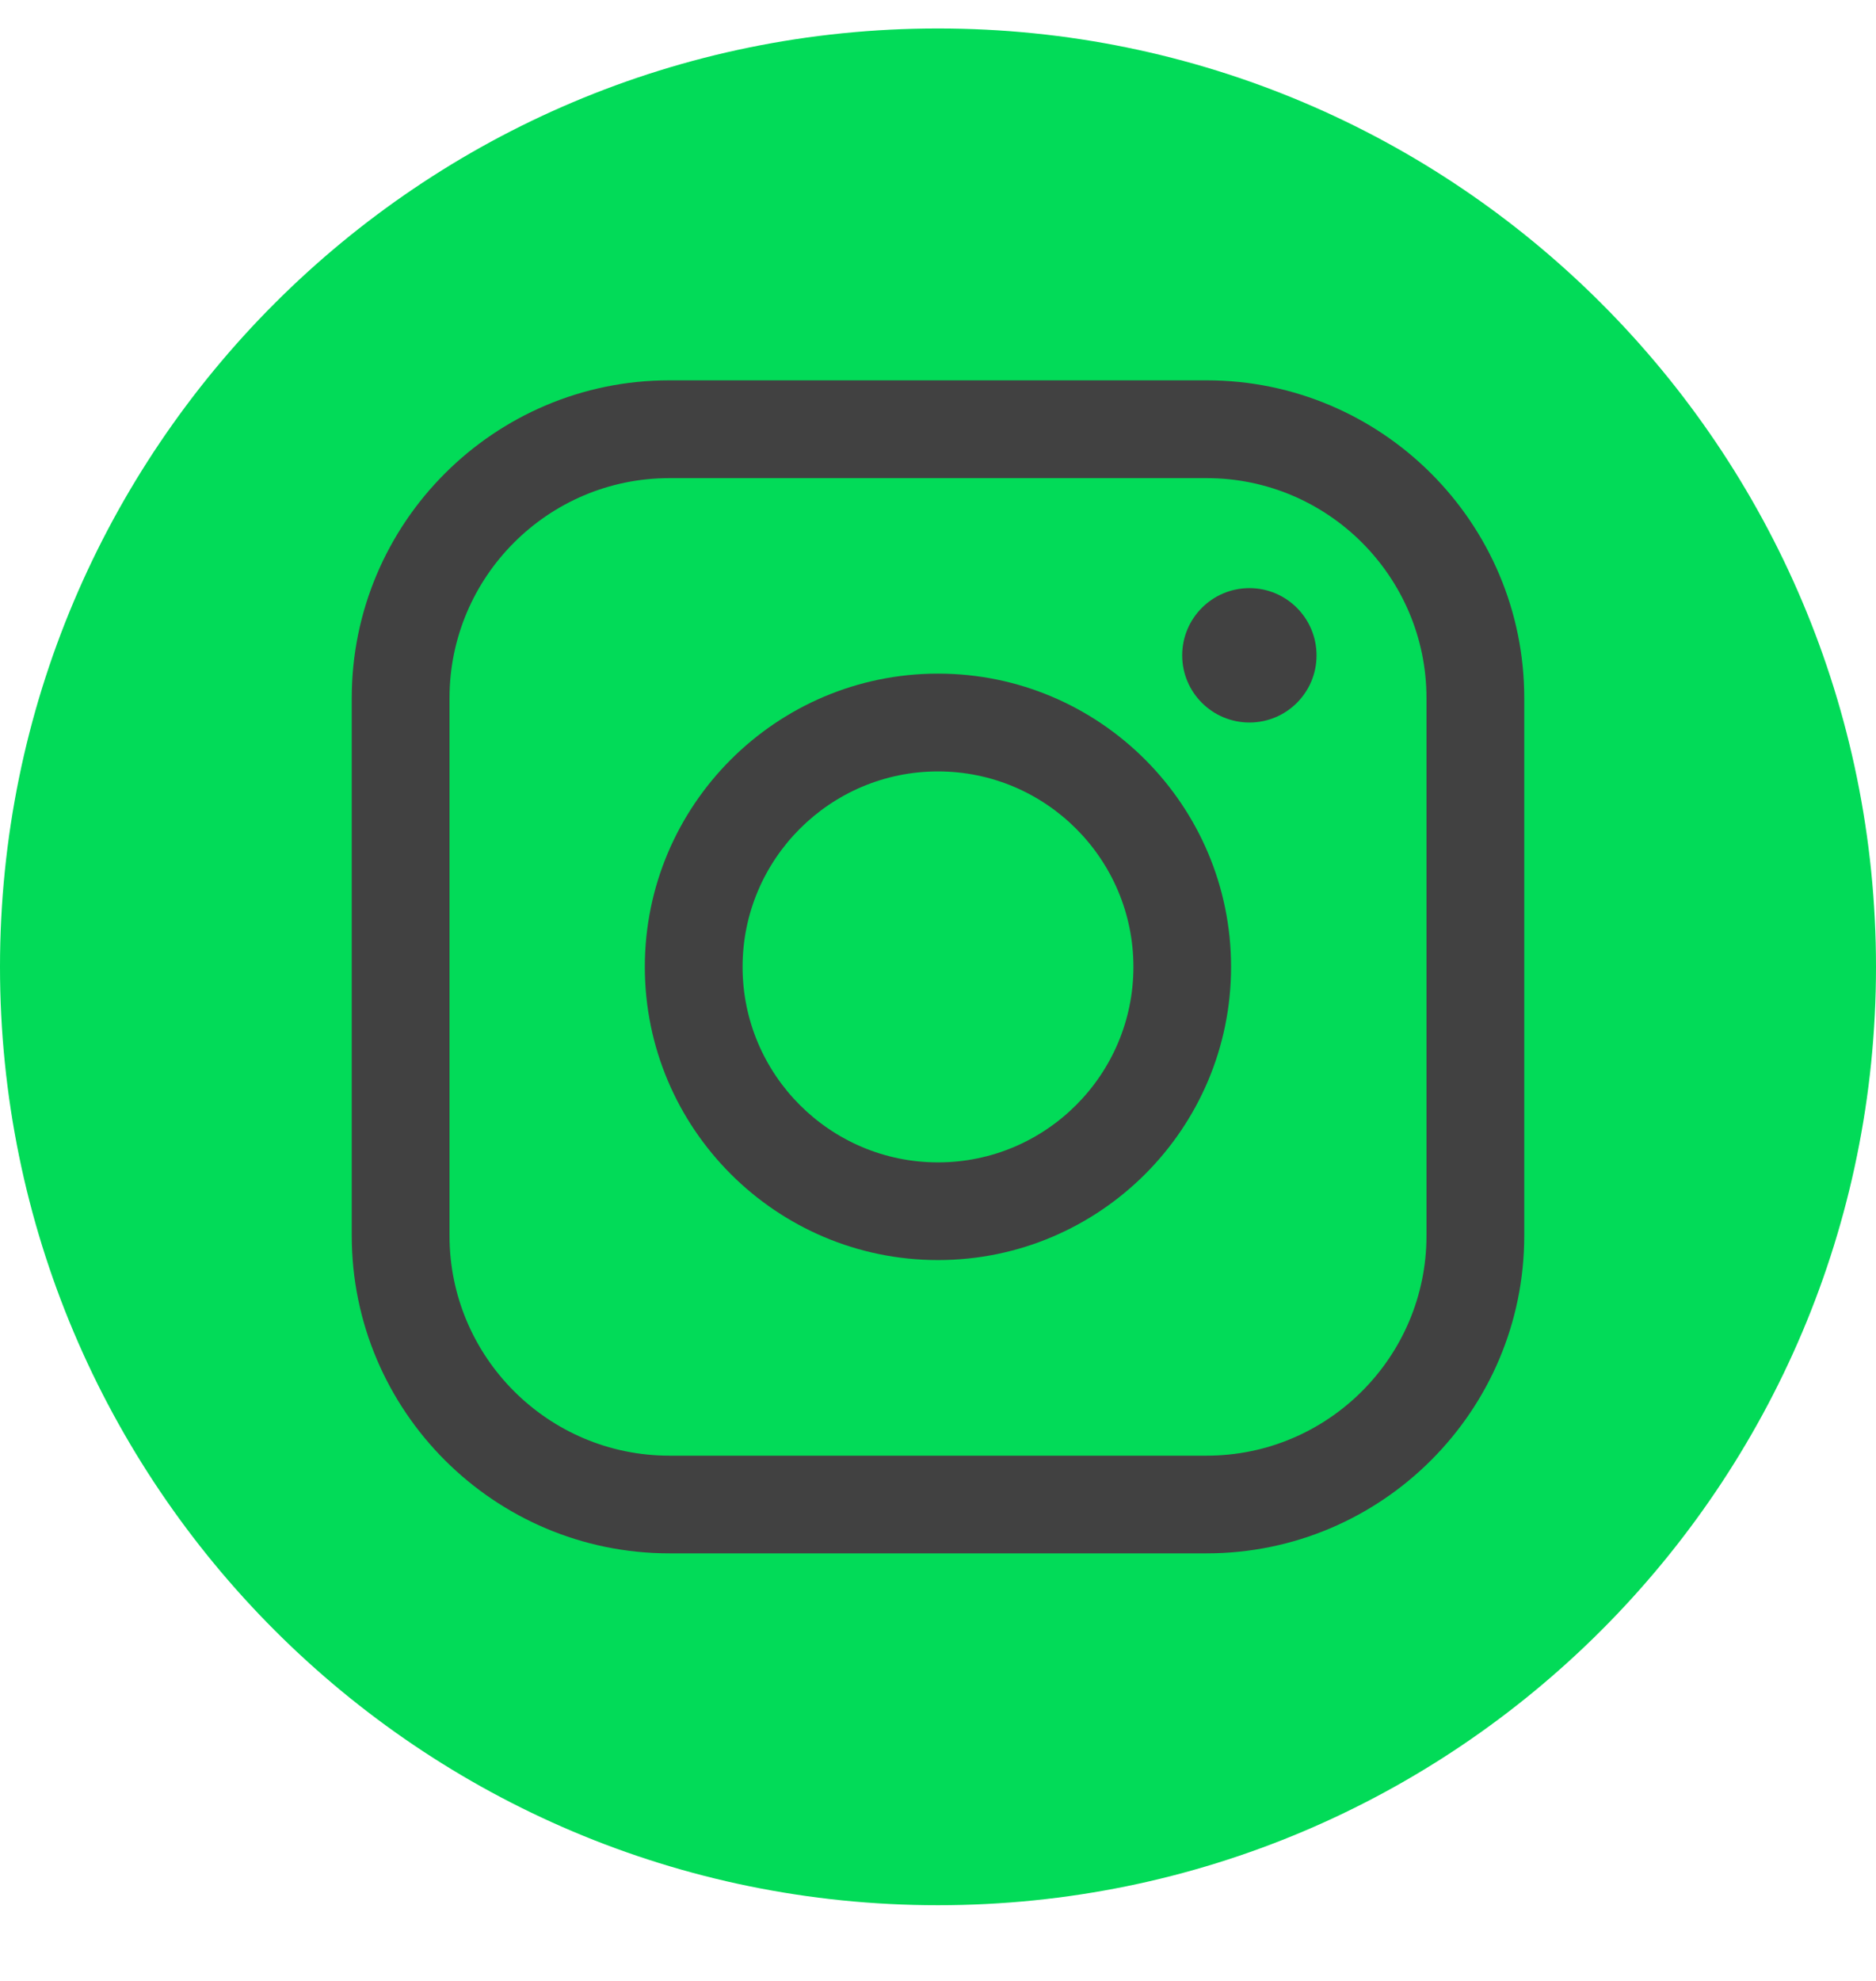
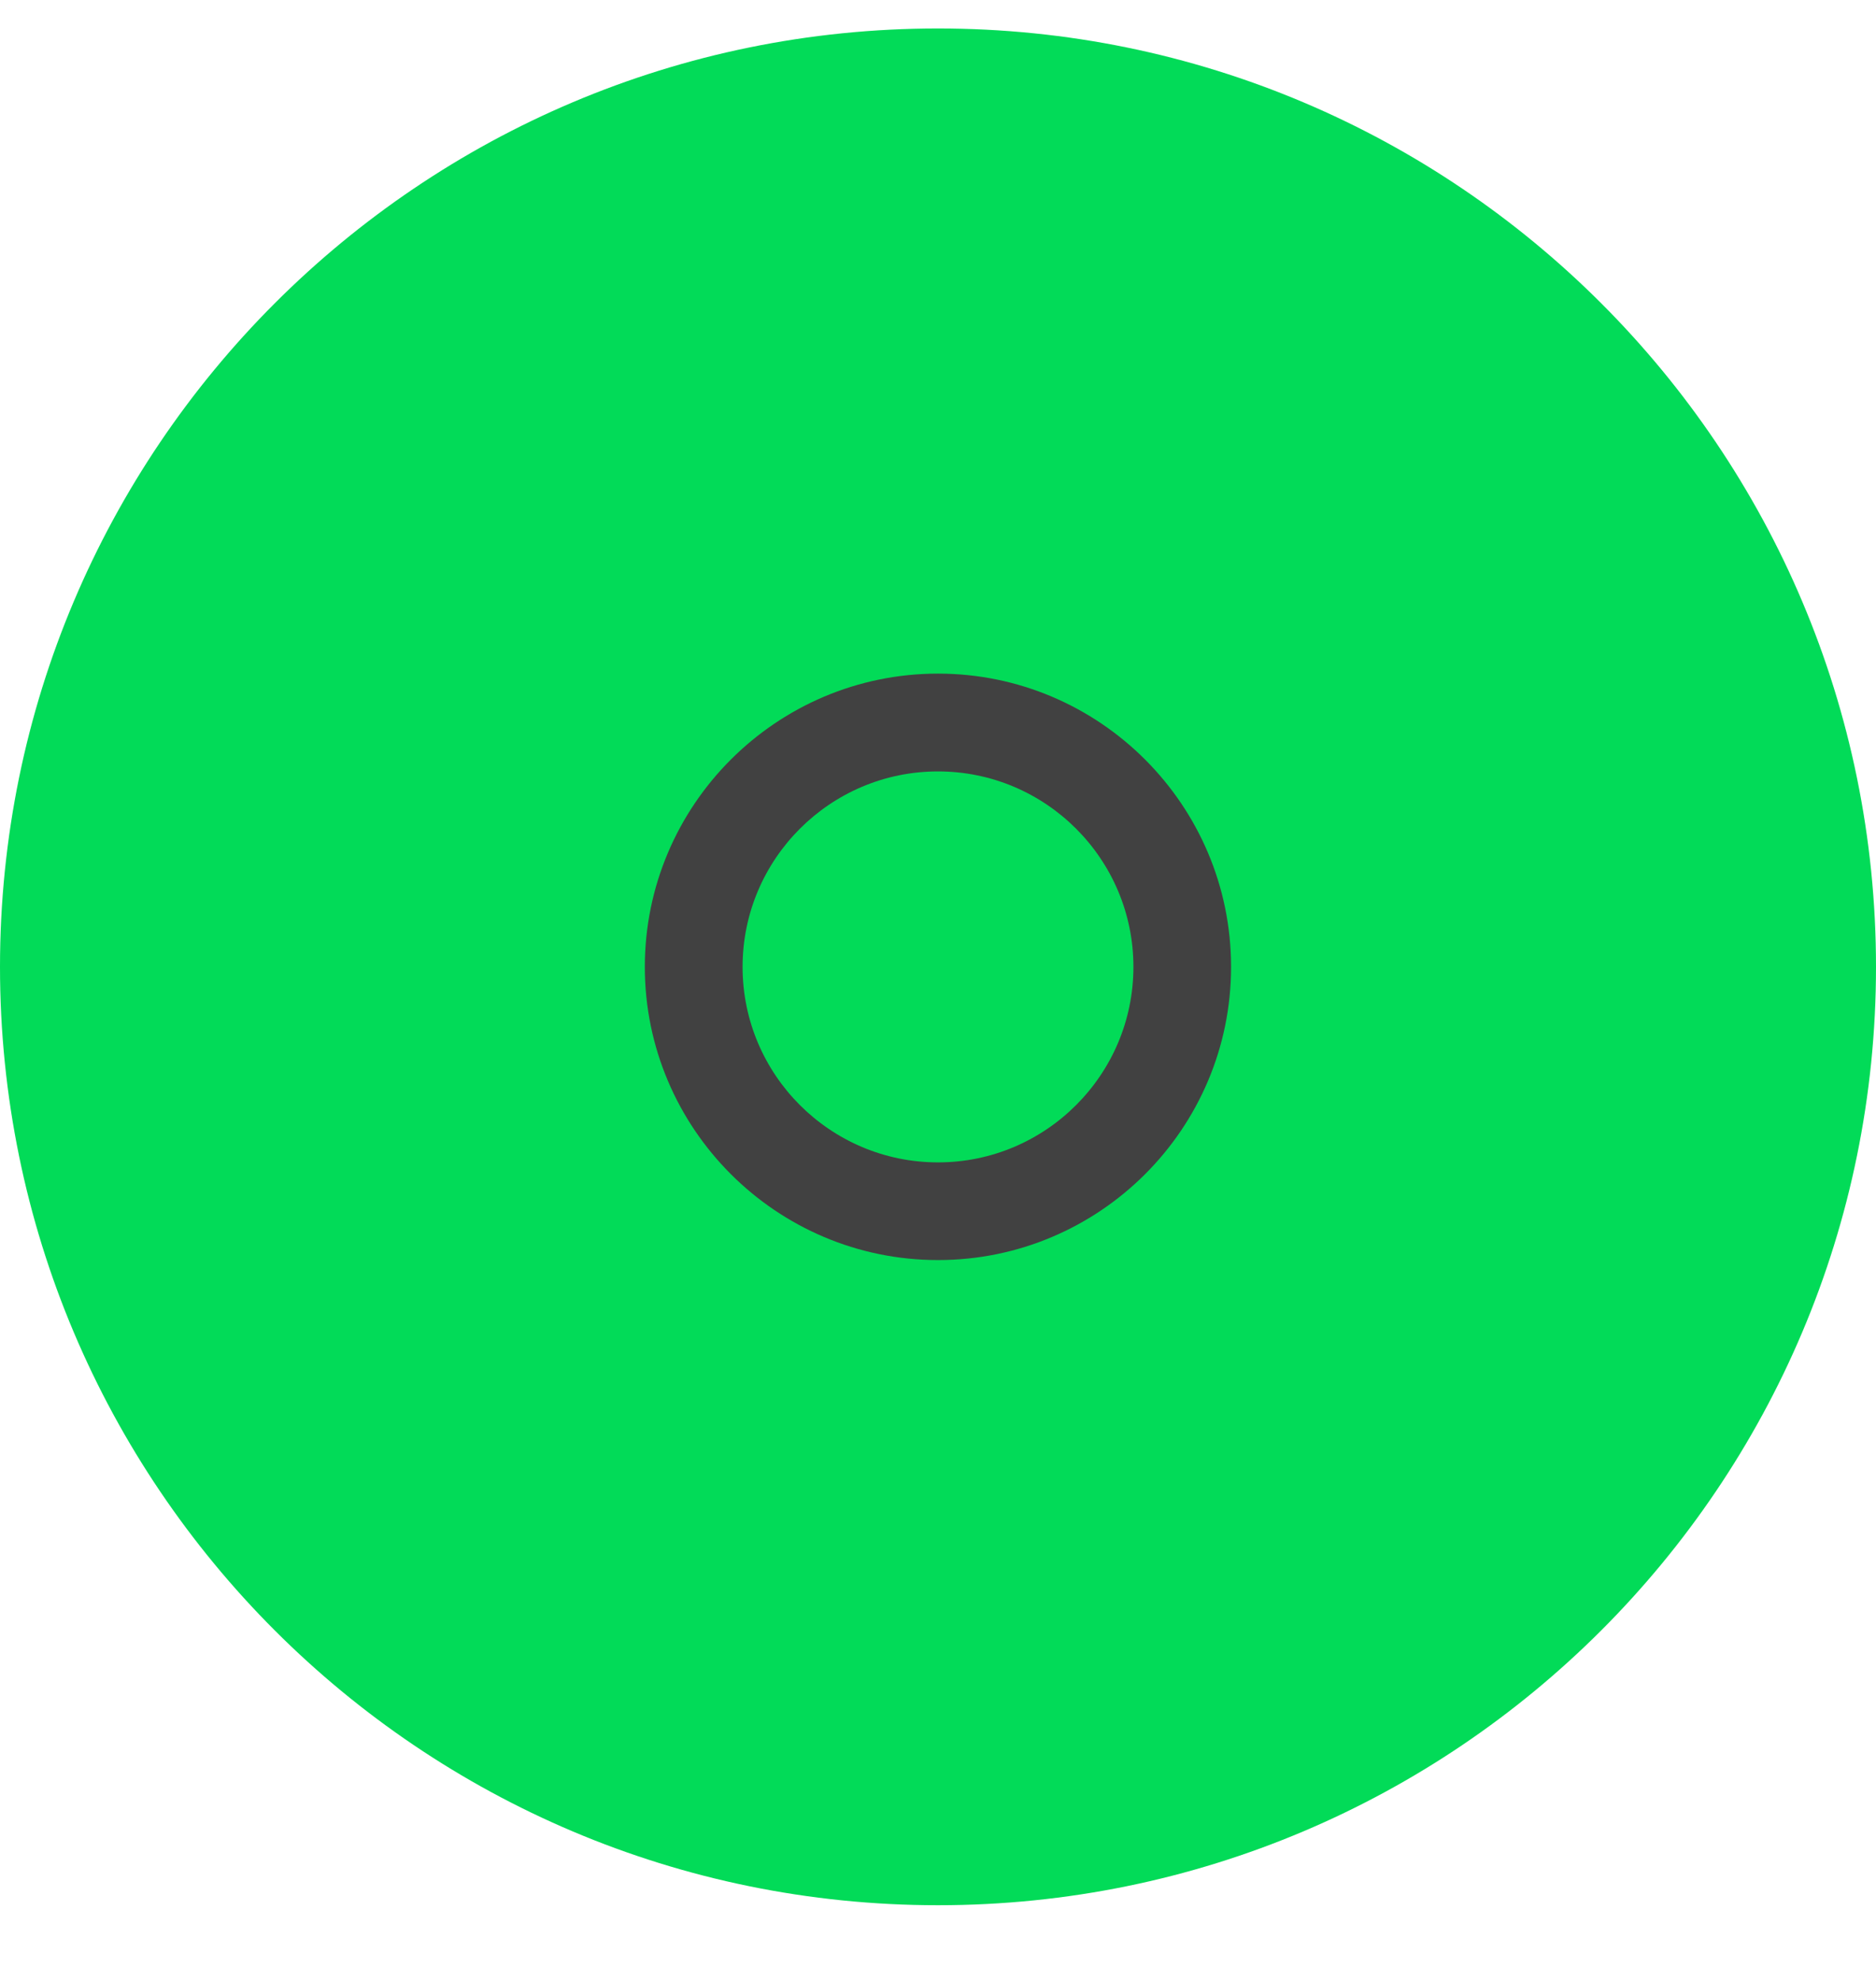
<svg xmlns="http://www.w3.org/2000/svg" width="18" height="19" viewBox="0 0 18 19" fill="none">
  <g id="Group">
    <g id="Vector">
      <path d="M9 18.274C13.971 18.274 18 14.244 18 9.274C18 4.303 13.971 0.273 9 0.273C4.029 0.273 0 4.303 0 9.274C0 14.244 4.029 18.274 9 18.274Z" fill="#02DB58" />
-       <path d="M11.578 14.899H6.422C4.742 14.899 3.375 13.532 3.375 11.852V6.695C3.375 5.015 4.742 3.648 6.422 3.648H11.578C13.258 3.648 14.625 5.015 14.625 6.695V11.852C14.625 13.532 13.258 14.899 11.578 14.899ZM6.422 4.586C5.259 4.586 4.313 5.533 4.313 6.696V11.852C4.313 13.015 5.259 13.962 6.422 13.962H11.578C12.741 13.962 13.687 13.016 13.687 11.852V6.696C13.687 5.533 12.741 4.586 11.578 4.586H6.422Z" fill="#414141" />
      <path d="M9 12.086C7.449 12.086 6.187 10.824 6.187 9.274C6.187 7.723 7.449 6.461 9 6.461C10.551 6.461 11.812 7.723 11.812 9.274C11.812 10.825 10.551 12.086 9 12.086ZM9 7.399C7.966 7.399 7.125 8.24 7.125 9.274C7.125 10.308 7.966 11.149 9 11.149C10.034 11.149 10.875 10.308 10.875 9.274C10.875 8.24 10.034 7.399 9 7.399Z" fill="#414141" />
-       <path d="M11.988 5.641C12.344 5.641 12.632 5.93 12.632 6.286C12.632 6.642 12.344 6.93 11.988 6.93C11.632 6.93 11.343 6.641 11.343 6.286C11.343 5.93 11.632 5.641 11.988 5.641Z" fill="#414141" />
    </g>
  </g>
</svg>